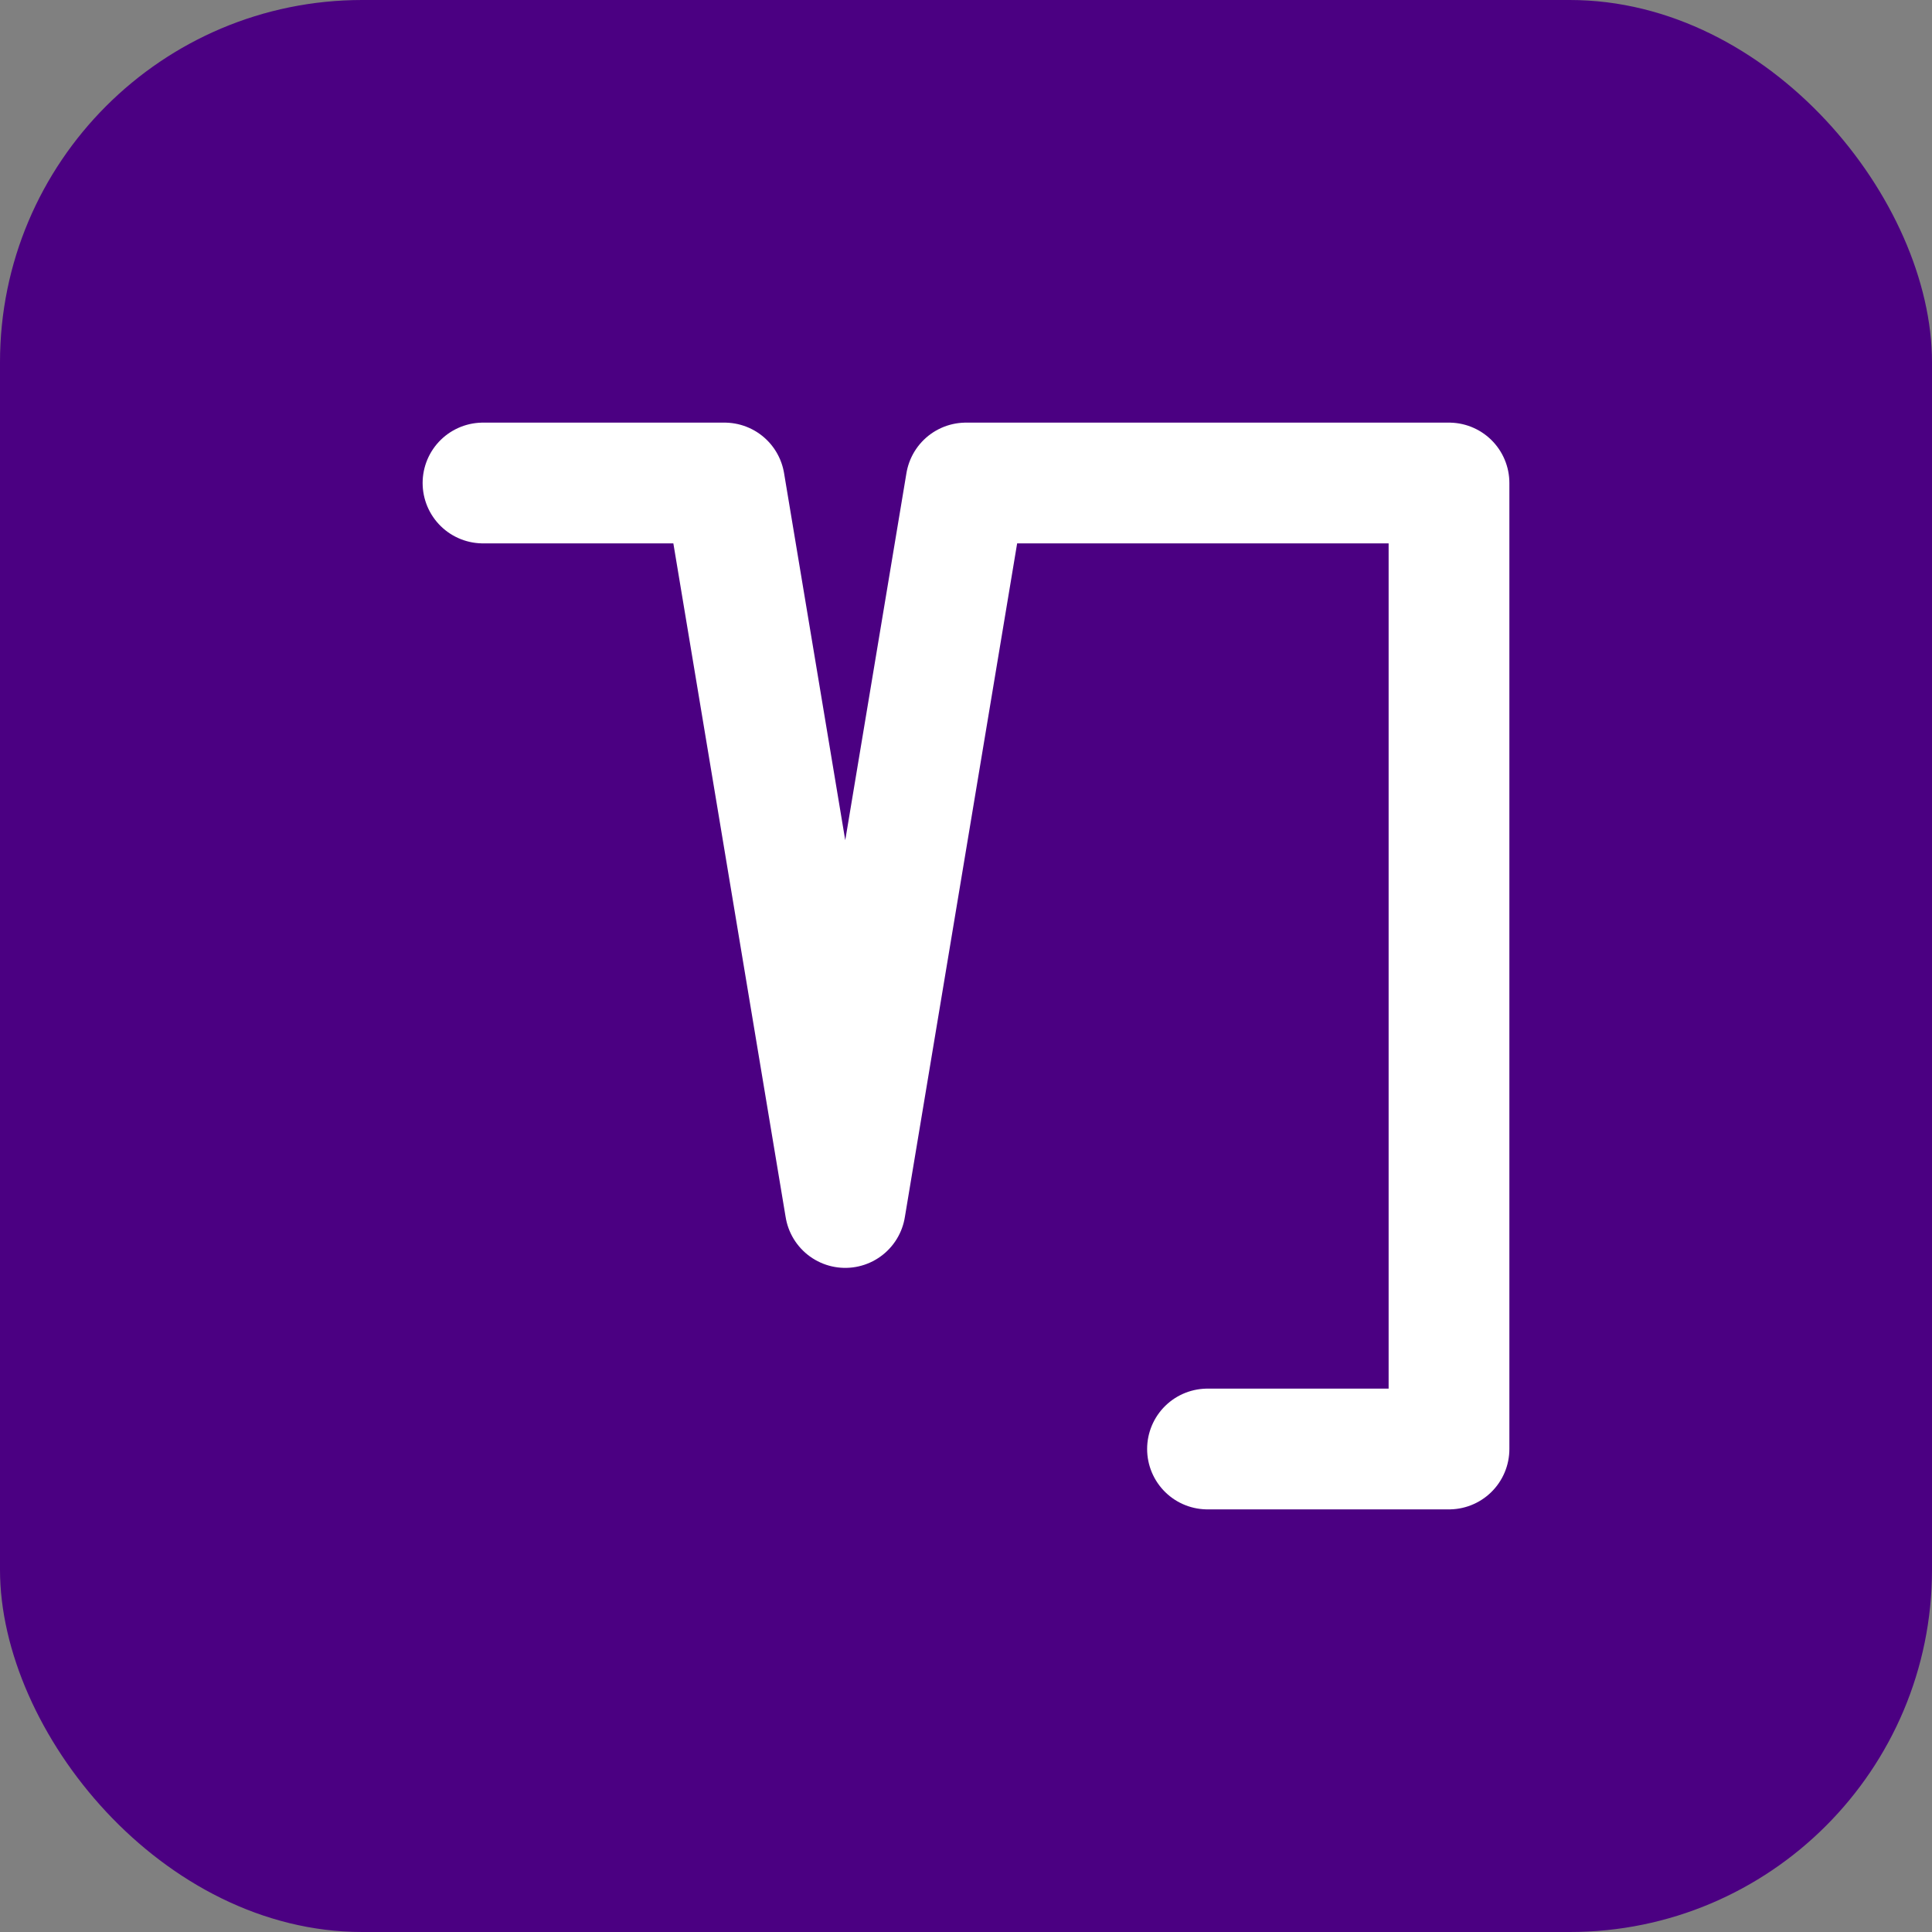
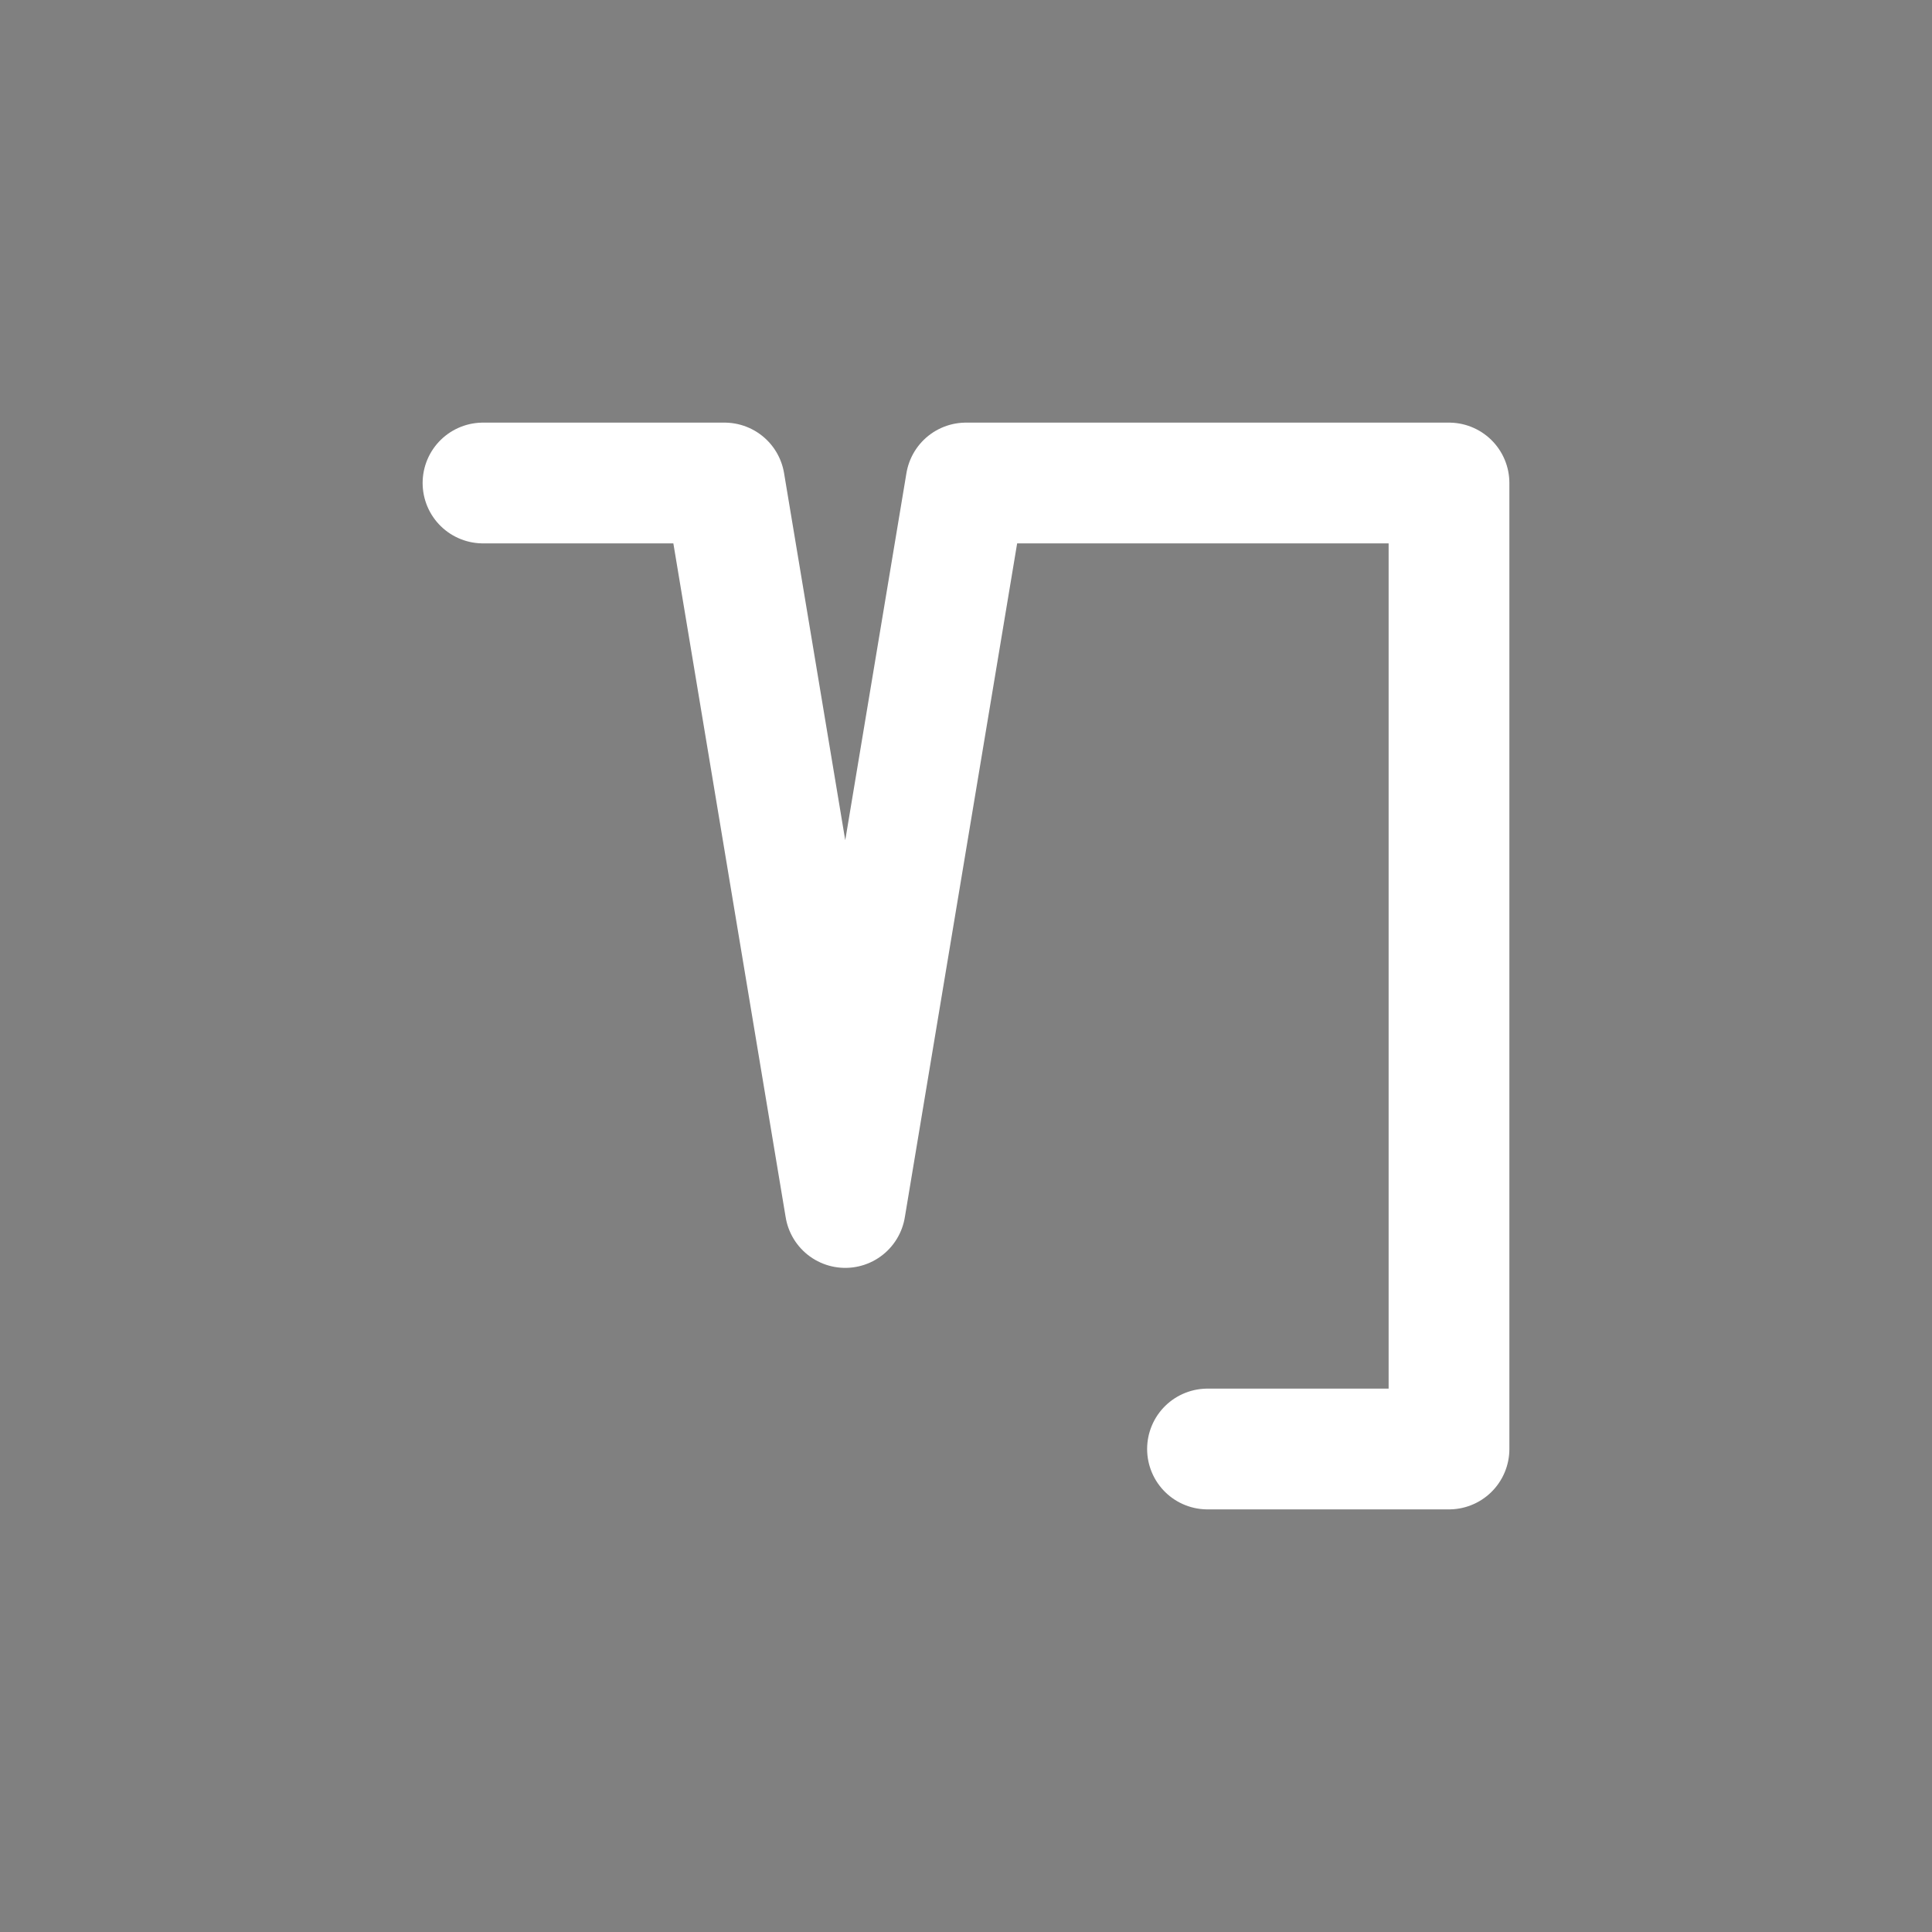
<svg xmlns="http://www.w3.org/2000/svg" width="32" height="32" viewBox="0 0 32 32" fill="none">
  <rect x="0" y="0" width="32" height="32" fill="#808080" stroke="none" />
-   <rect width="32" height="32" rx="6" fill="#4B0082" />
  <path d="M8 8h4l2 12 2-12h4M20 8h4v16h-4" stroke="white" stroke-width="2" stroke-linecap="round" stroke-linejoin="round" />
</svg>